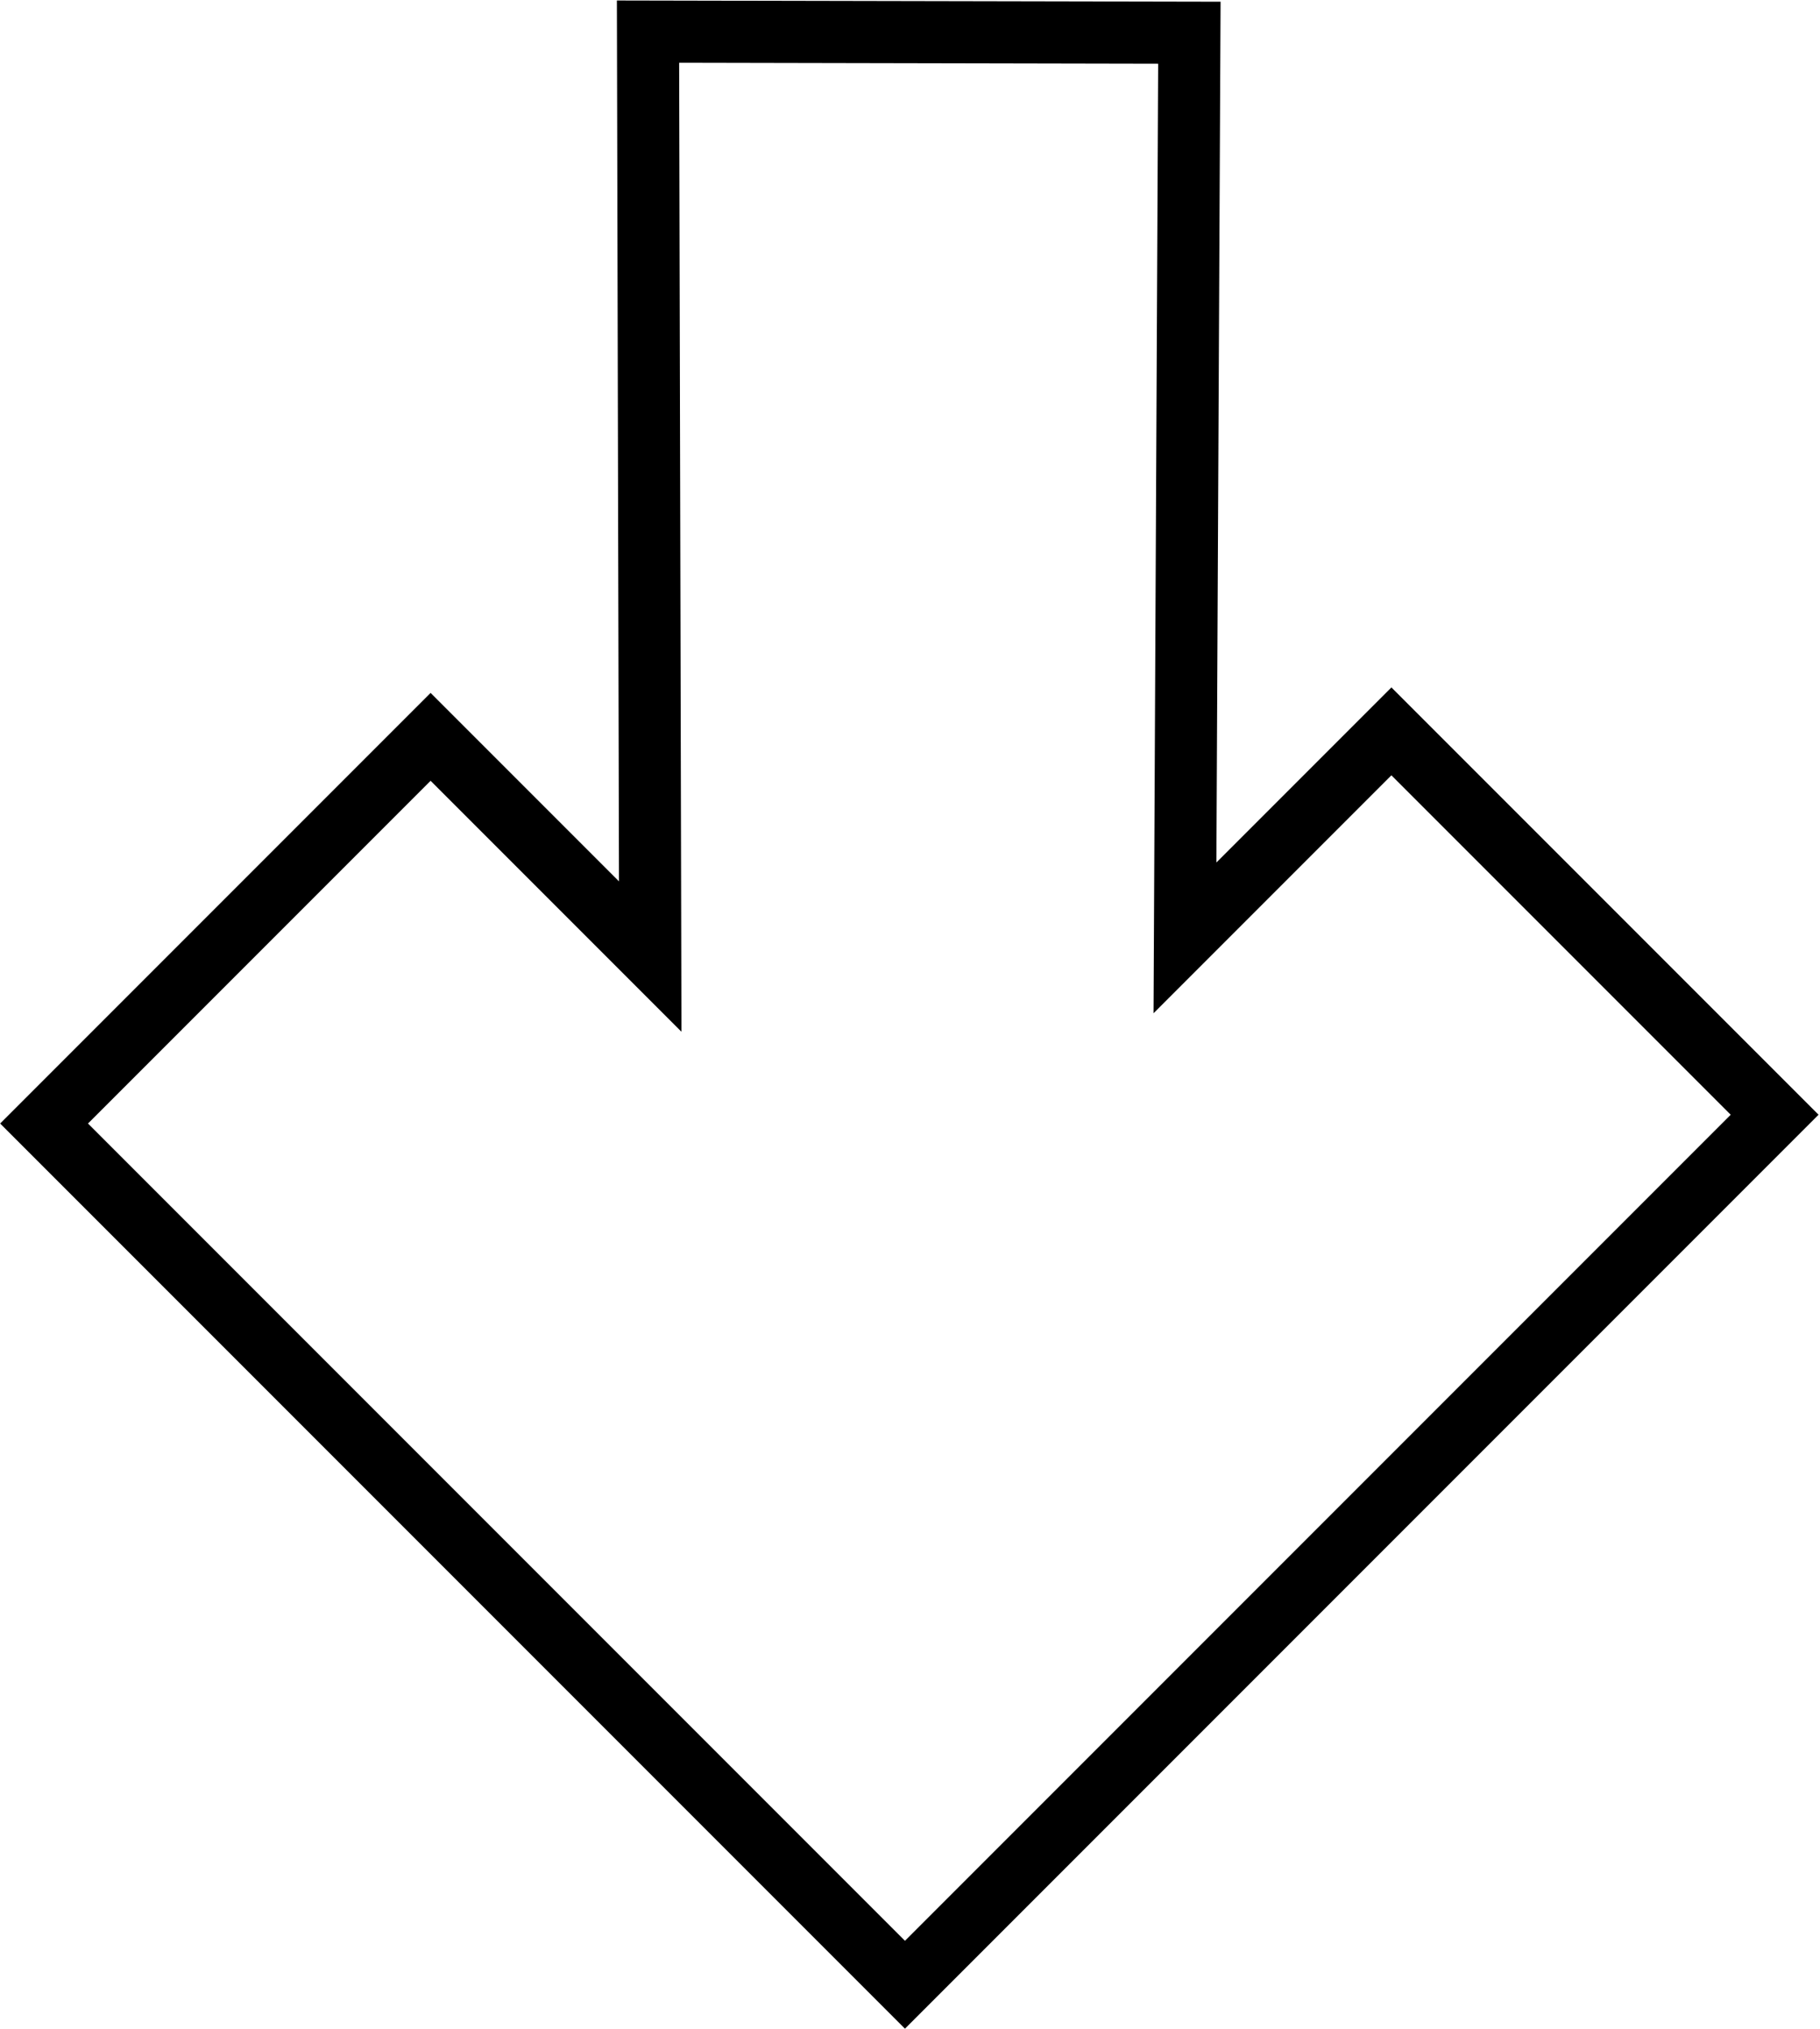
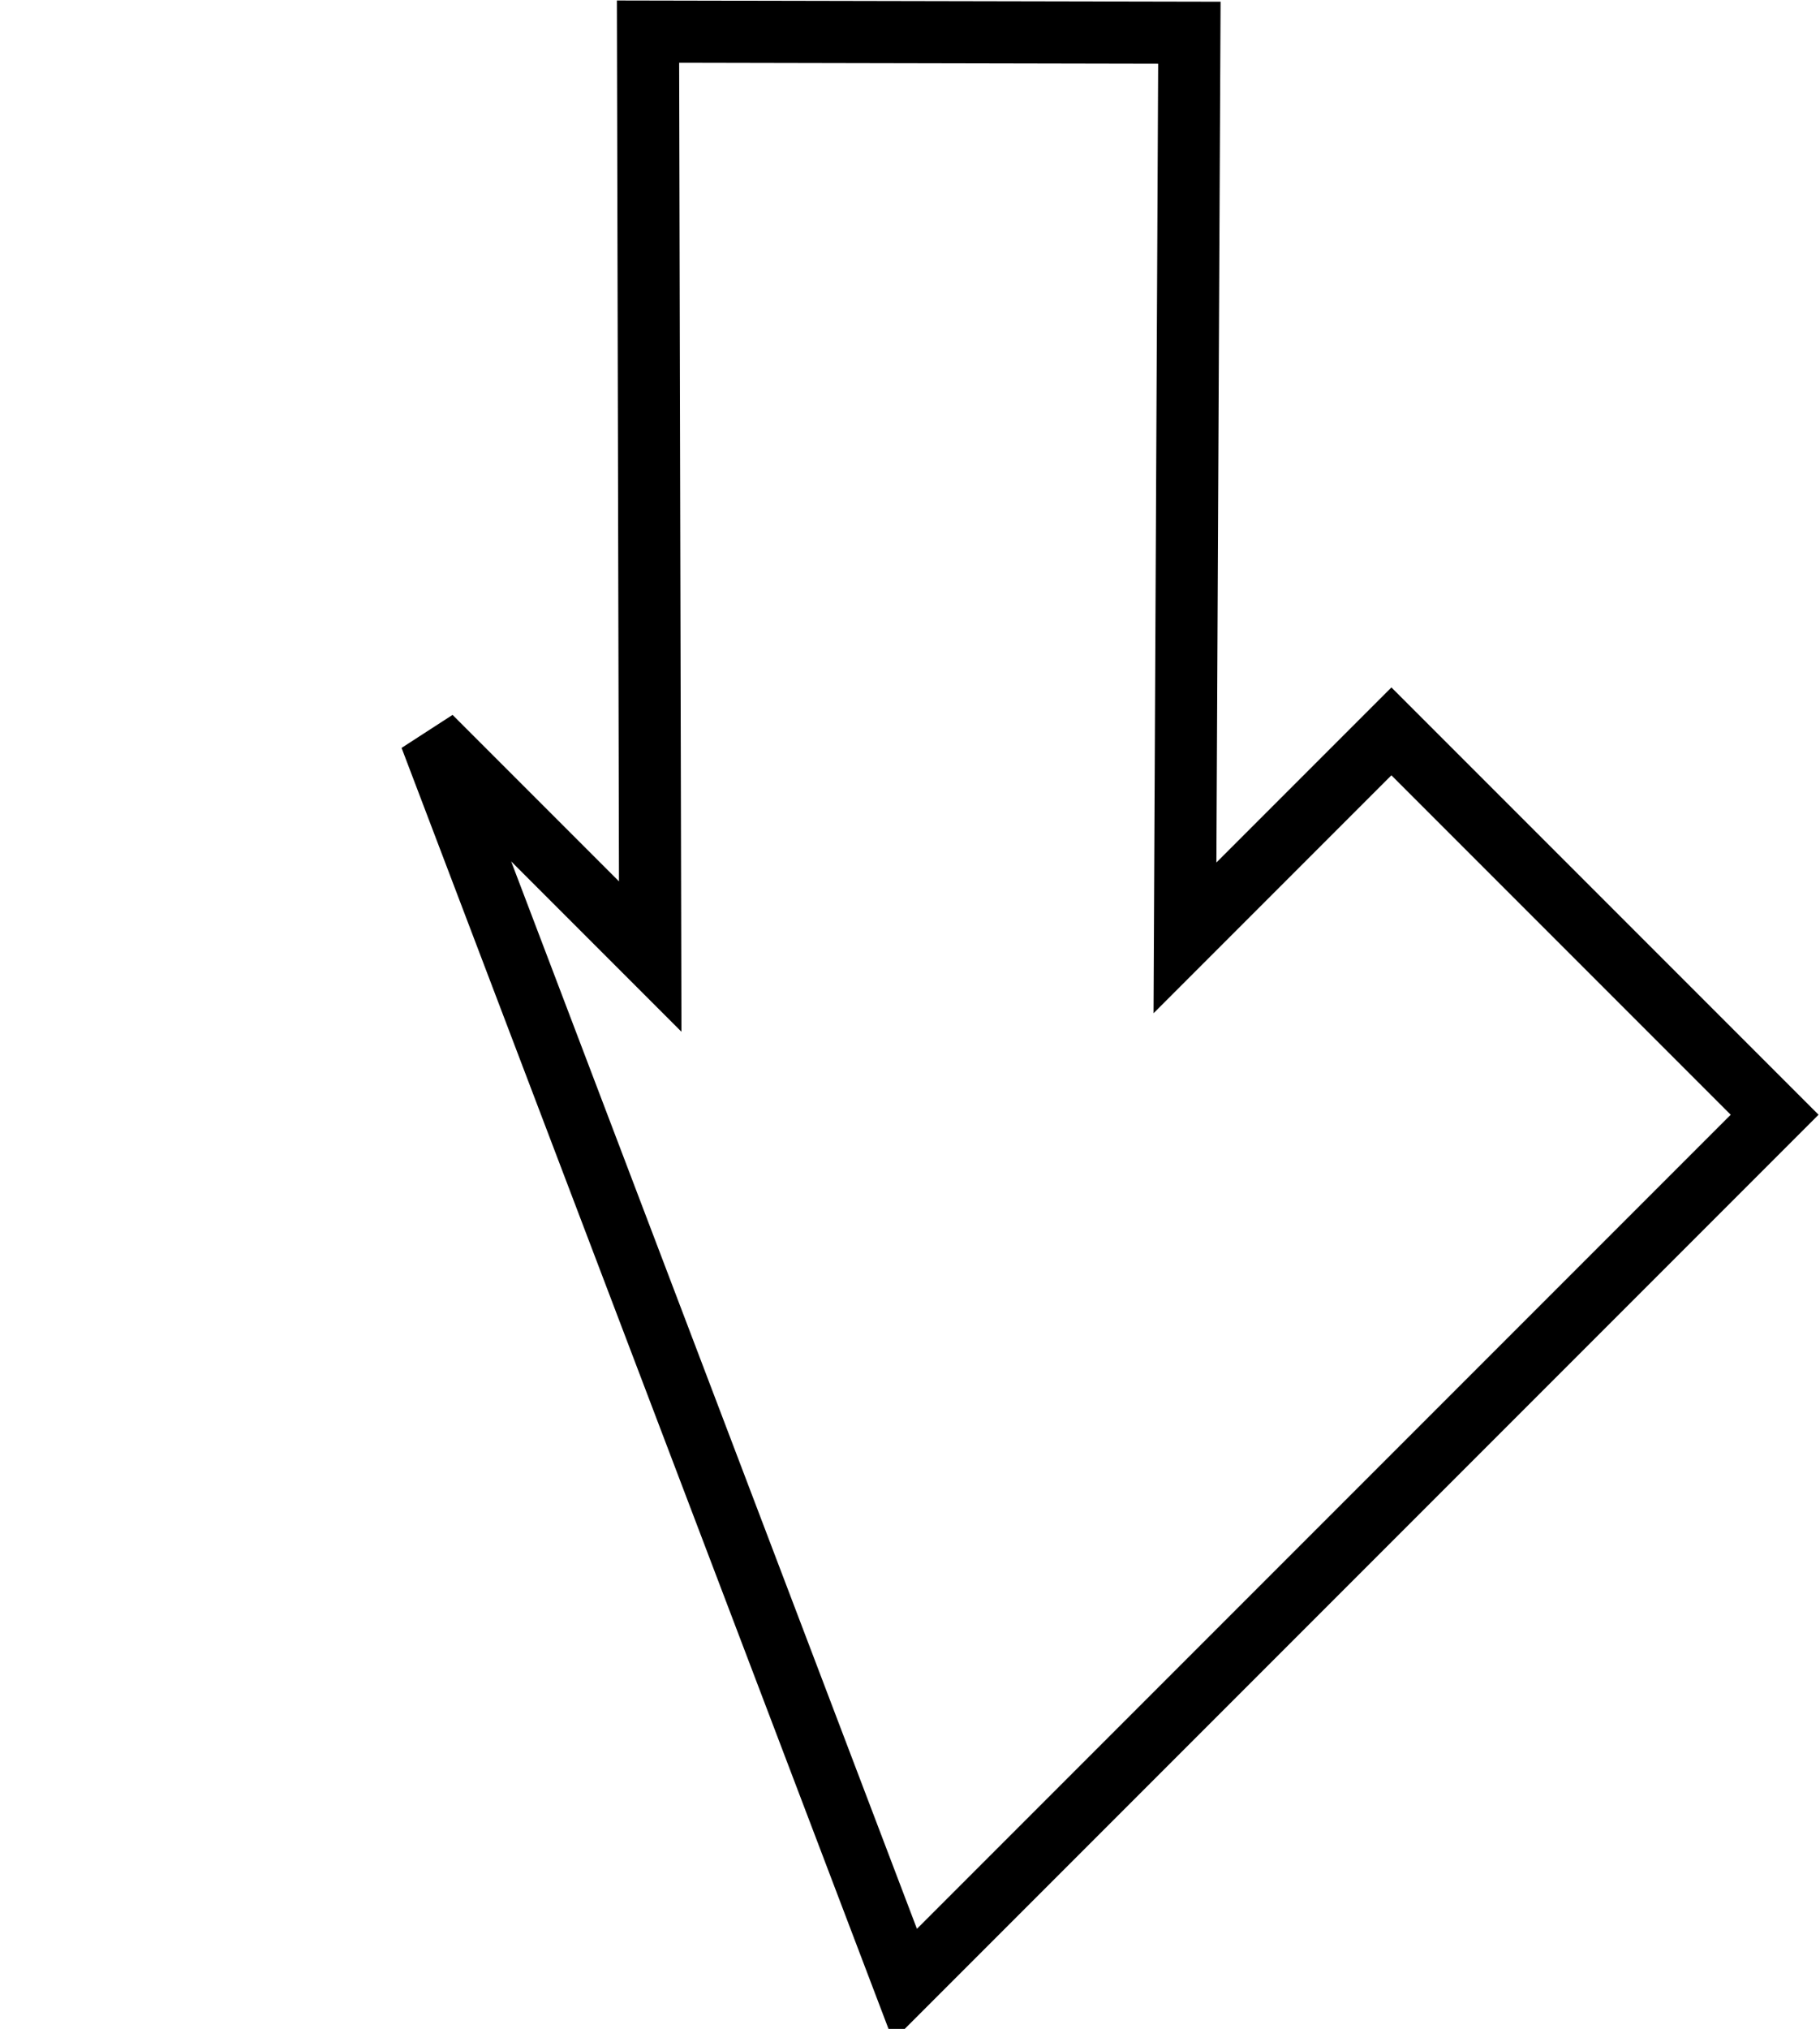
<svg xmlns="http://www.w3.org/2000/svg" width="1172" height="1306" viewBox="0 0 1172 1306" fill="none">
-   <path d="M277.287 474.318L418.708 615.74L417.294 20.356L765.898 21.063L763.069 603.719L896.005 470.783L1142.79 717.563L582.757 1277.59L28.385 723.22L277.287 474.318Z" stroke="black" stroke-width="40" />
+   <path d="M277.287 474.318L418.708 615.74L417.294 20.356L765.898 21.063L763.069 603.719L896.005 470.783L1142.79 717.563L582.757 1277.59L277.287 474.318Z" stroke="black" stroke-width="40" />
</svg>